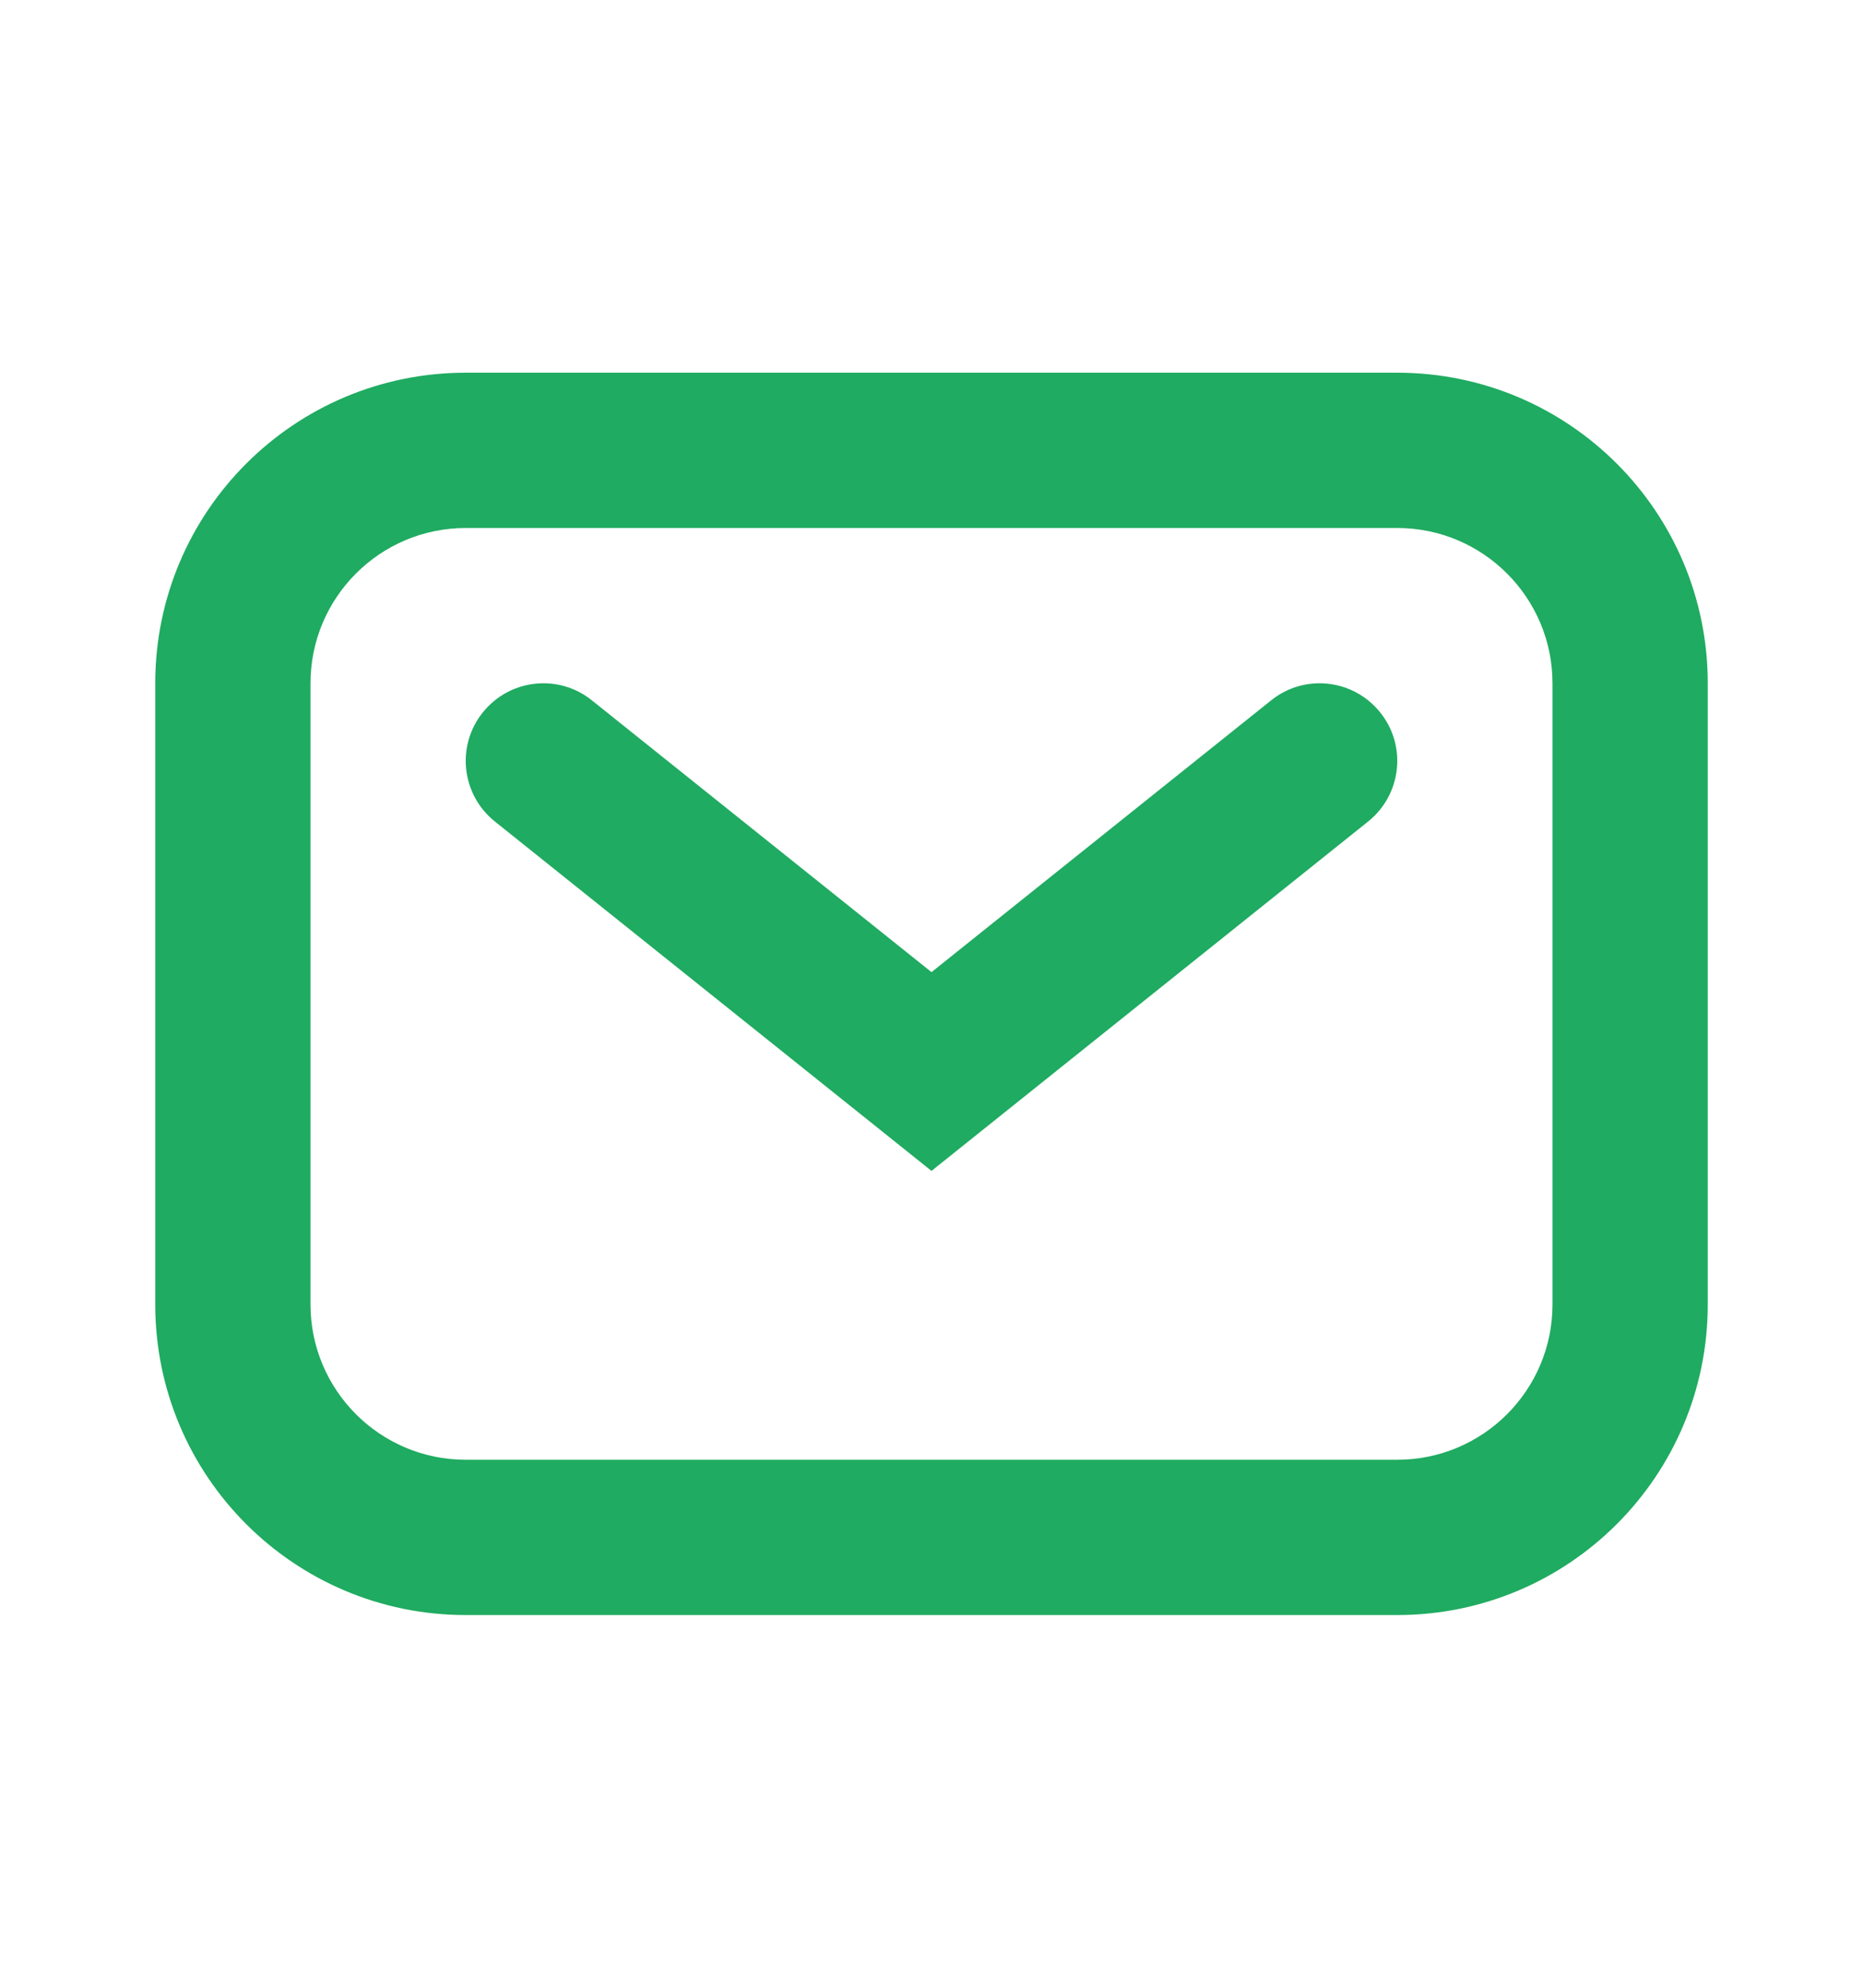
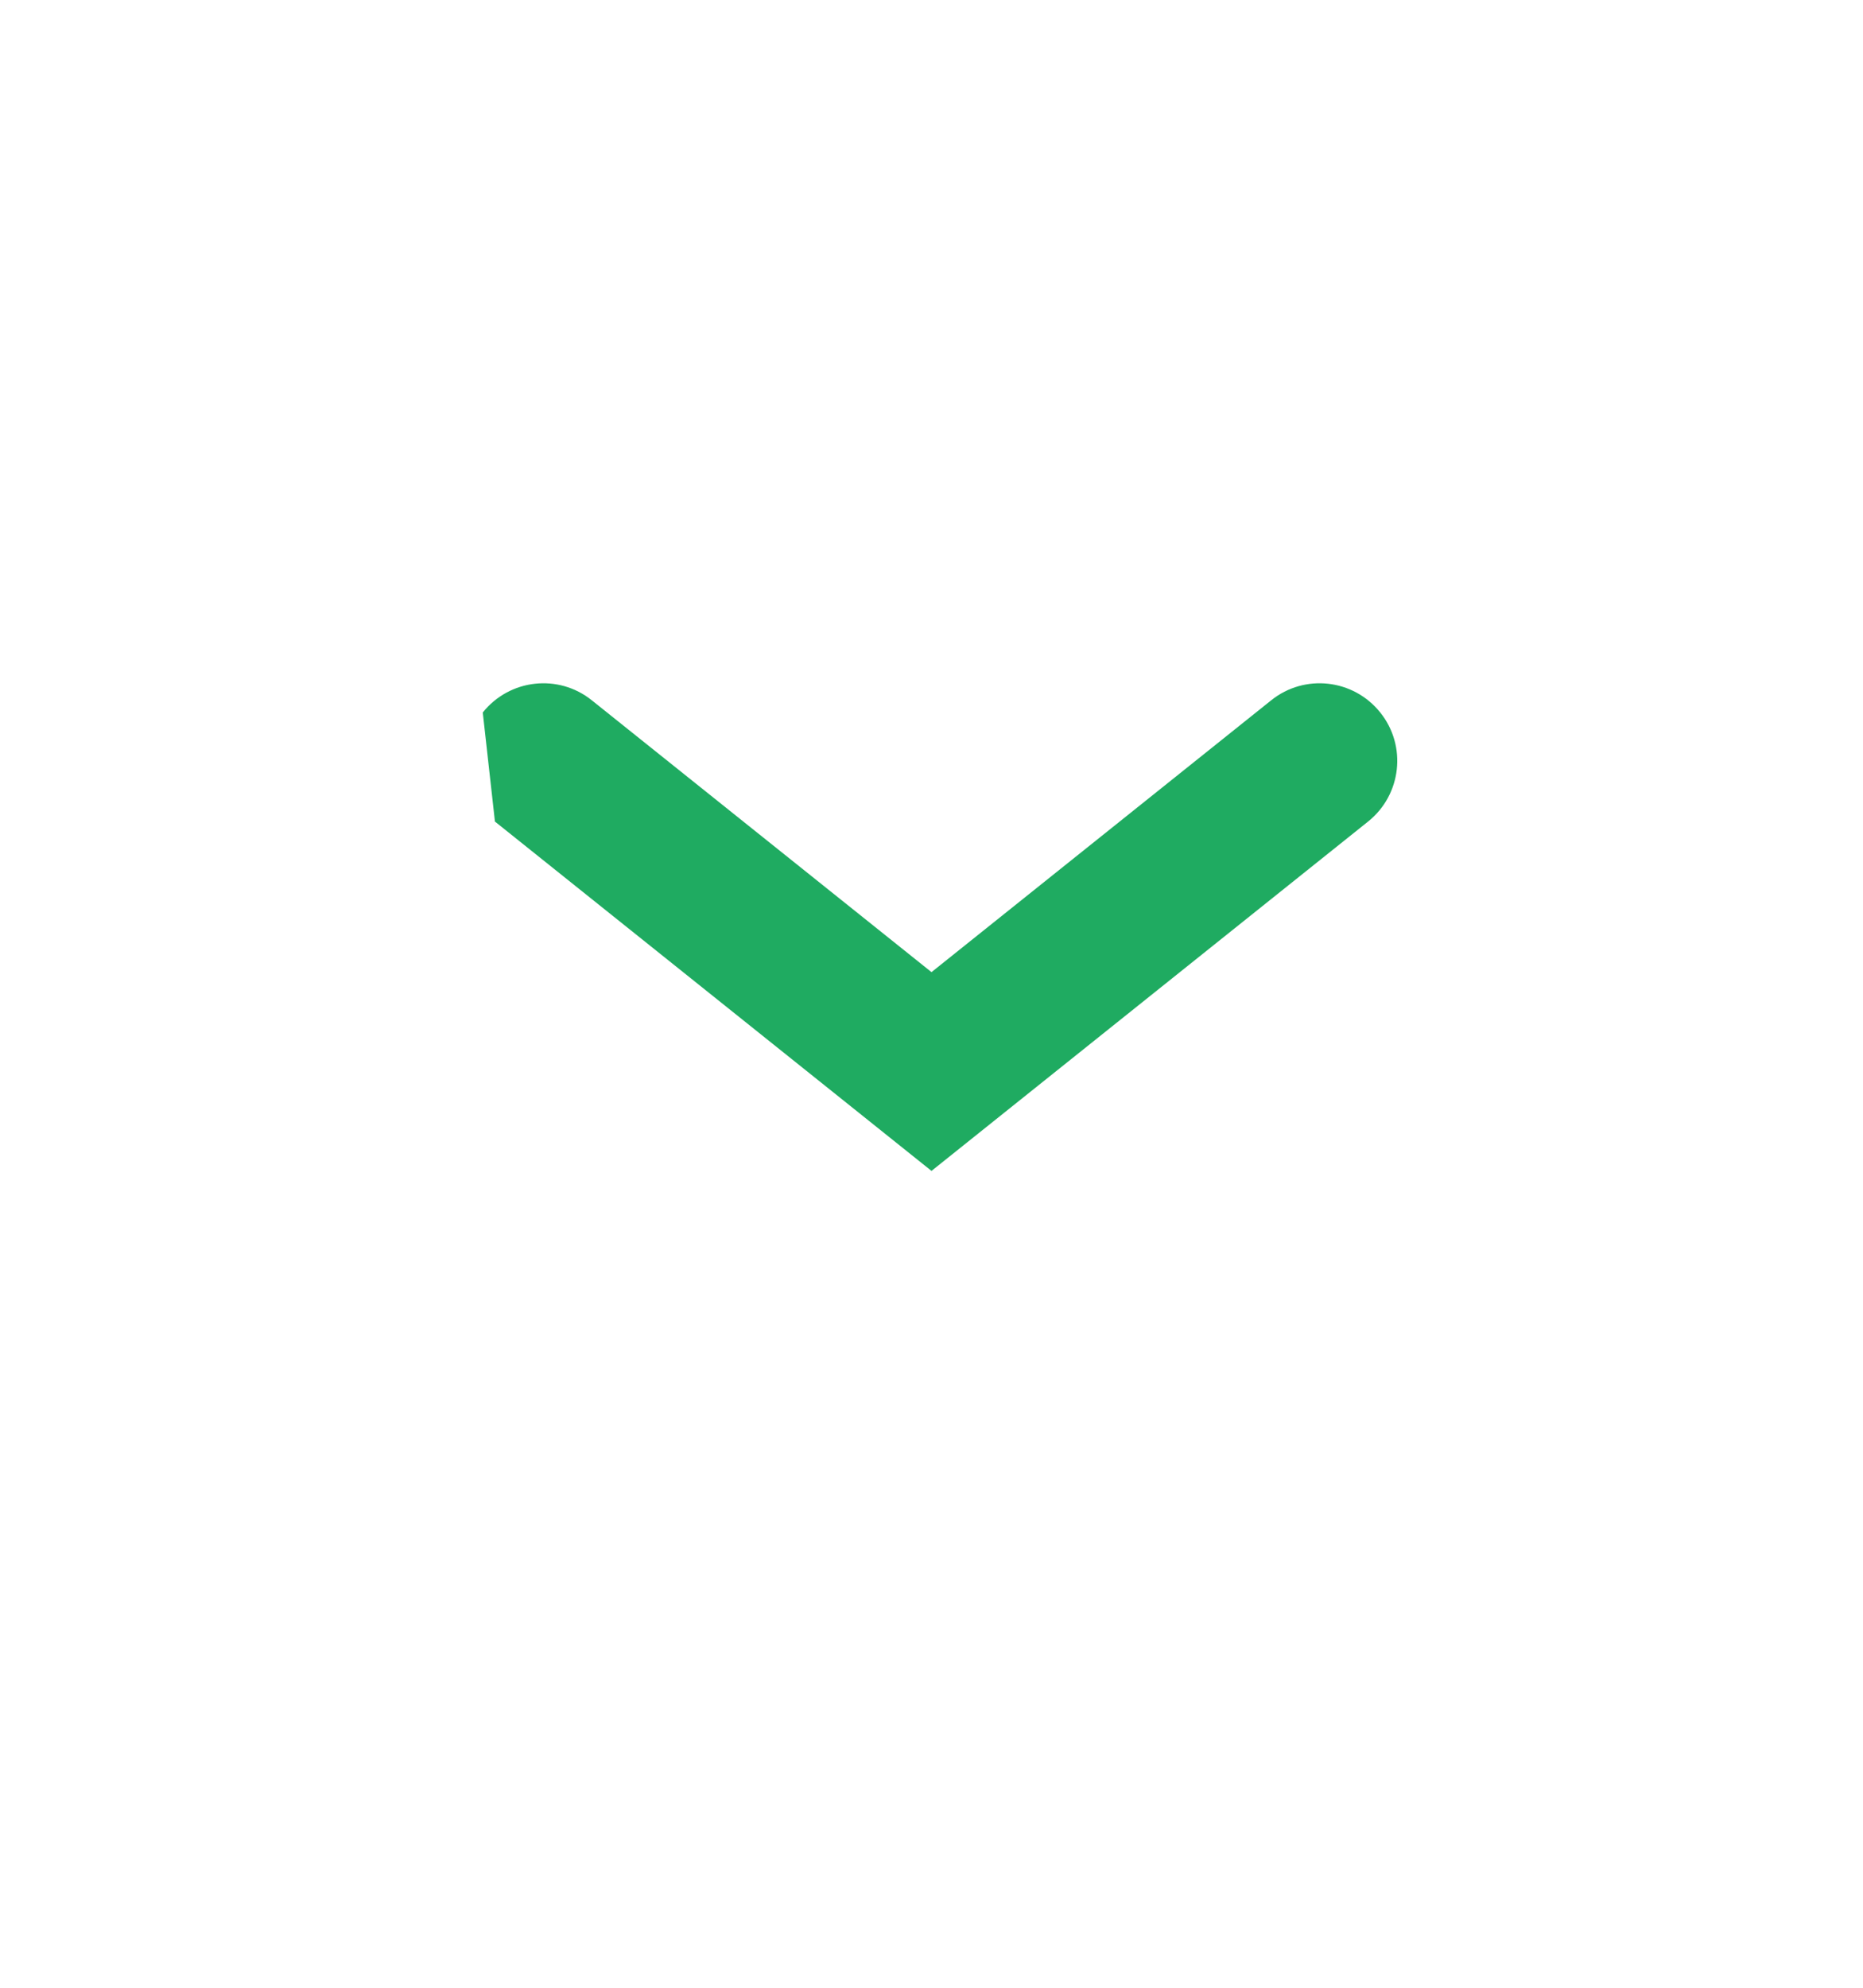
<svg xmlns="http://www.w3.org/2000/svg" width="15" height="16" viewBox="0 0 15 16" fill="none">
-   <path fill-rule="evenodd" clip-rule="evenodd" d="M1.25 5.5C1.25 4.119 2.369 3 3.75 3H11.25C12.631 3 13.75 4.119 13.75 5.5V10.5C13.75 11.881 12.631 13 11.25 13H3.75C2.369 13 1.25 11.881 1.25 10.5V5.5ZM3.75 4.25C3.06 4.25 2.5 4.81 2.5 5.5V10.5C2.5 11.19 3.06 11.75 3.75 11.75H11.25C11.94 11.75 12.5 11.19 12.5 10.5V5.5C12.5 4.81 11.94 4.25 11.25 4.25H3.75Z" fill="#1FAB61" />
-   <path fill-rule="evenodd" clip-rule="evenodd" d="M3.887 5.735C4.103 5.465 4.496 5.421 4.765 5.637L7.5 7.825L10.235 5.637C10.504 5.421 10.897 5.465 11.113 5.735C11.329 6.004 11.285 6.397 11.015 6.613L7.5 9.425L3.985 6.613C3.715 6.397 3.671 6.004 3.887 5.735Z" fill="#1FAB61" />
+   <path fill-rule="evenodd" clip-rule="evenodd" d="M3.887 5.735C4.103 5.465 4.496 5.421 4.765 5.637L7.5 7.825L10.235 5.637C10.504 5.421 10.897 5.465 11.113 5.735C11.329 6.004 11.285 6.397 11.015 6.613L7.5 9.425L3.985 6.613Z" fill="#1FAB61" />
</svg>